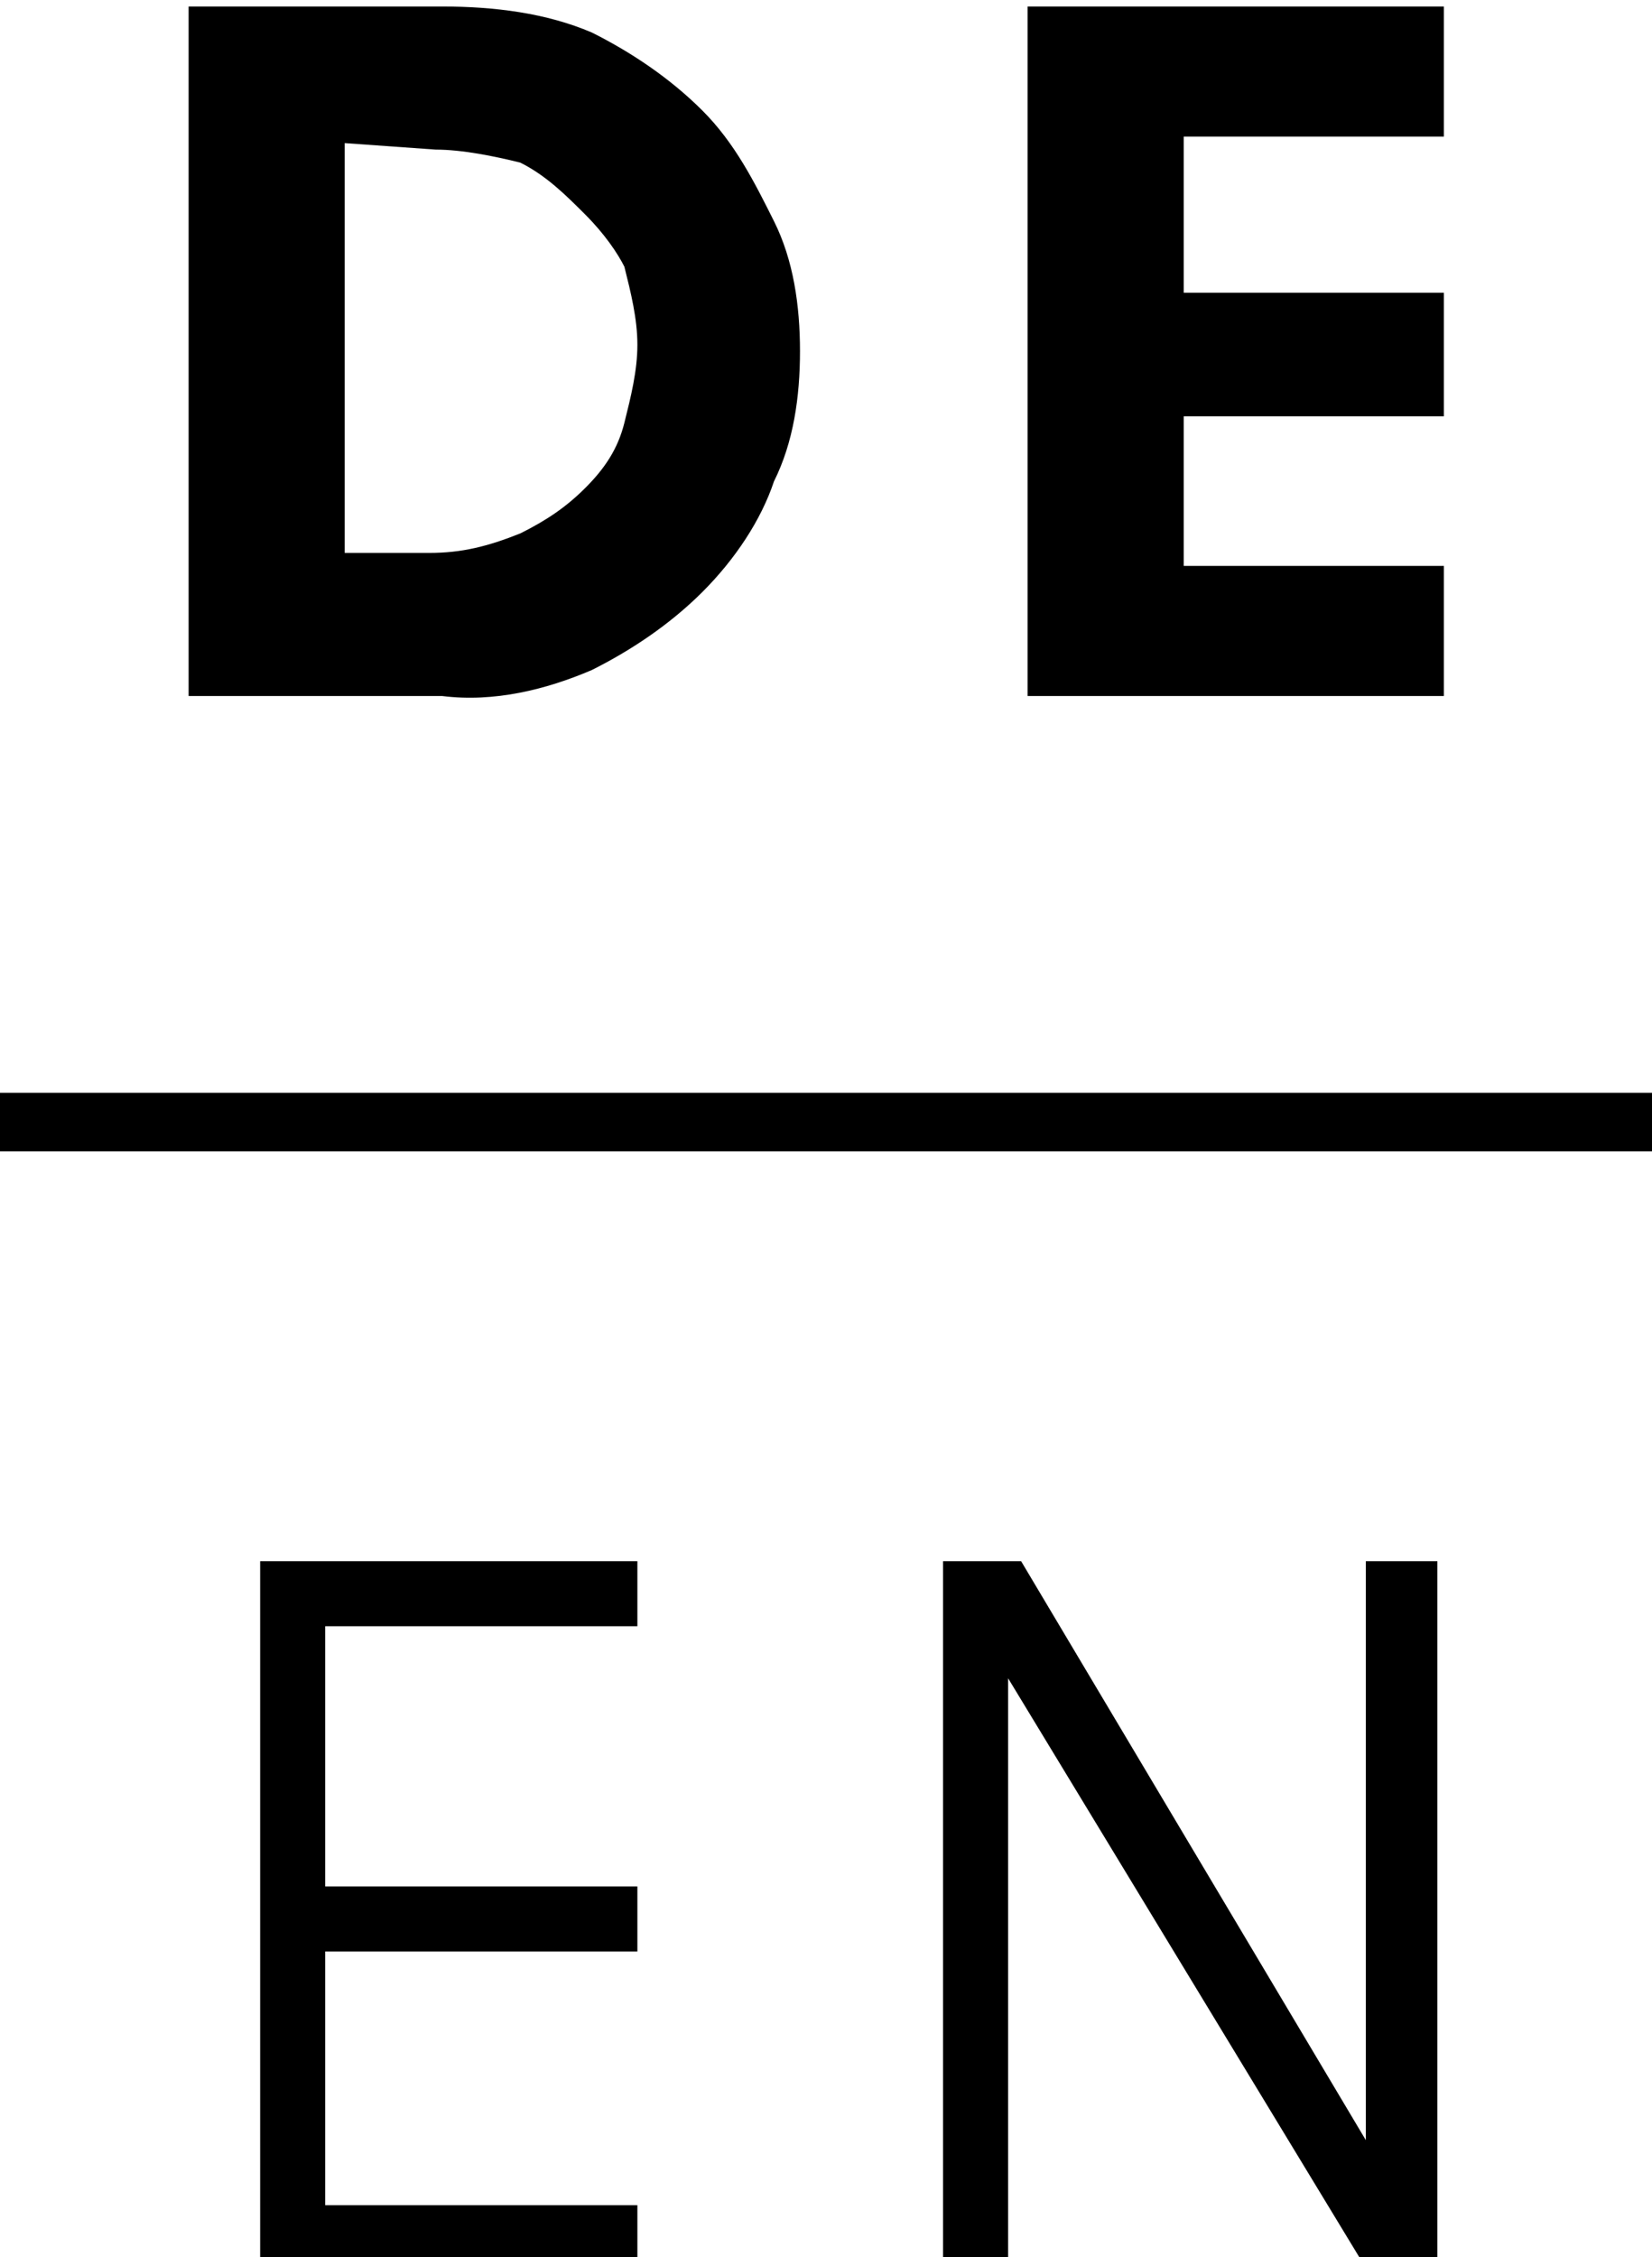
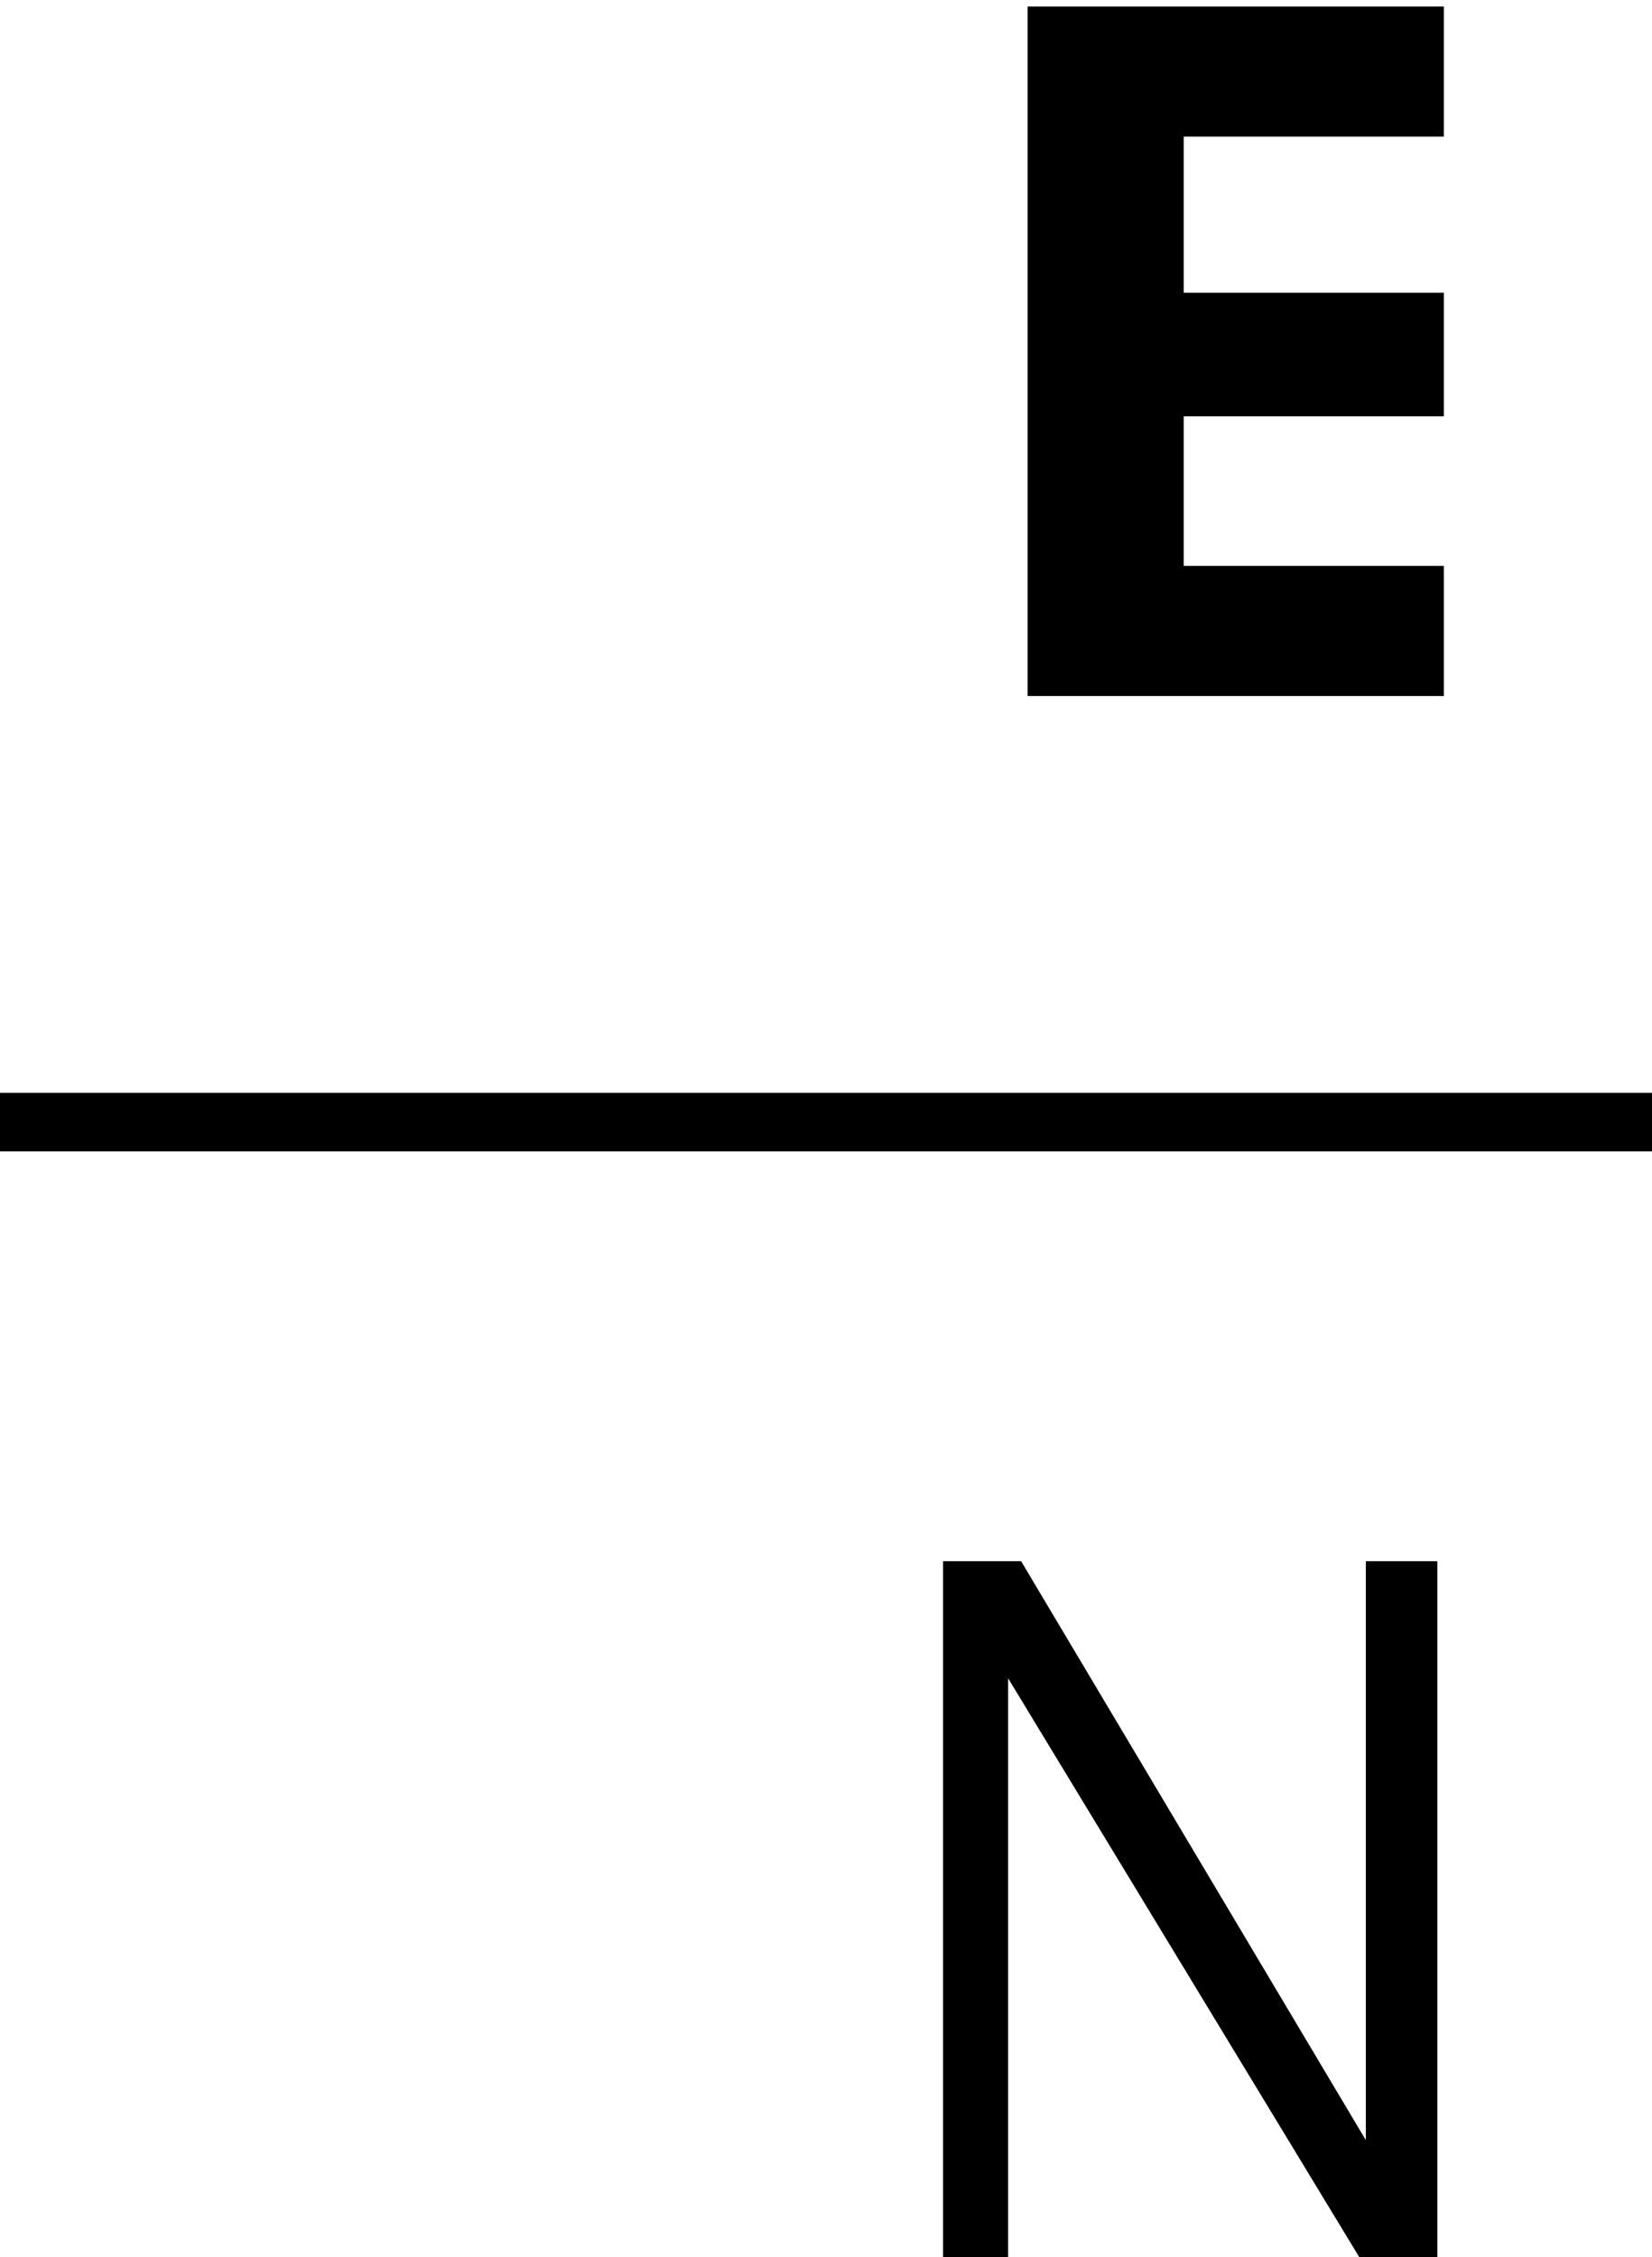
<svg xmlns="http://www.w3.org/2000/svg" version="1.1" id="Layer_1" x="0px" y="0px" viewBox="0 0 25.4 34.7" style="enable-background:new 0 0 25.4 34.7;" xml:space="preserve">
  <g id="menu">
-     <path d="M5,25v4h4.8v1H5v3.9h4.8v1H4V24h5.8v1H5z" />
    <path d="M21,32.9V24h1.1v10.7h-1.2l-5.4-8.9v8.9h-1V24h1.2L21,32.9z" />
    <rect y="16.8" width="25.4" height="0.9" />
-     <path d="M6.8,0.1c0.8,0,1.6,0.1,2.3,0.4c0.6,0.3,1.2,0.7,1.7,1.2s0.8,1.1,1.1,1.7s0.4,1.3,0.4,2s-0.1,1.4-0.4,2   c-0.2,0.6-0.6,1.2-1.1,1.7S9.7,10,9.1,10.3c-0.7,0.3-1.5,0.5-2.3,0.4H2.9V0.1H6.8z M5.3,2.2v6.3h1.3c0.5,0,0.9-0.1,1.4-0.3   C8.4,8,8.7,7.8,9,7.5c0.3-0.3,0.5-0.6,0.6-1s0.2-0.8,0.2-1.2c0-0.4-0.1-0.8-0.2-1.2C9.5,3.9,9.3,3.6,9,3.3S8.4,2.7,8,2.5   C7.6,2.4,7.1,2.3,6.7,2.3L5.3,2.2z" />
    <path d="M18.2,2.1v2.4h4v1.9h-4v2.3h4v2h-6.4V0.1h6.4v2H18.2z" />
  </g>
</svg>